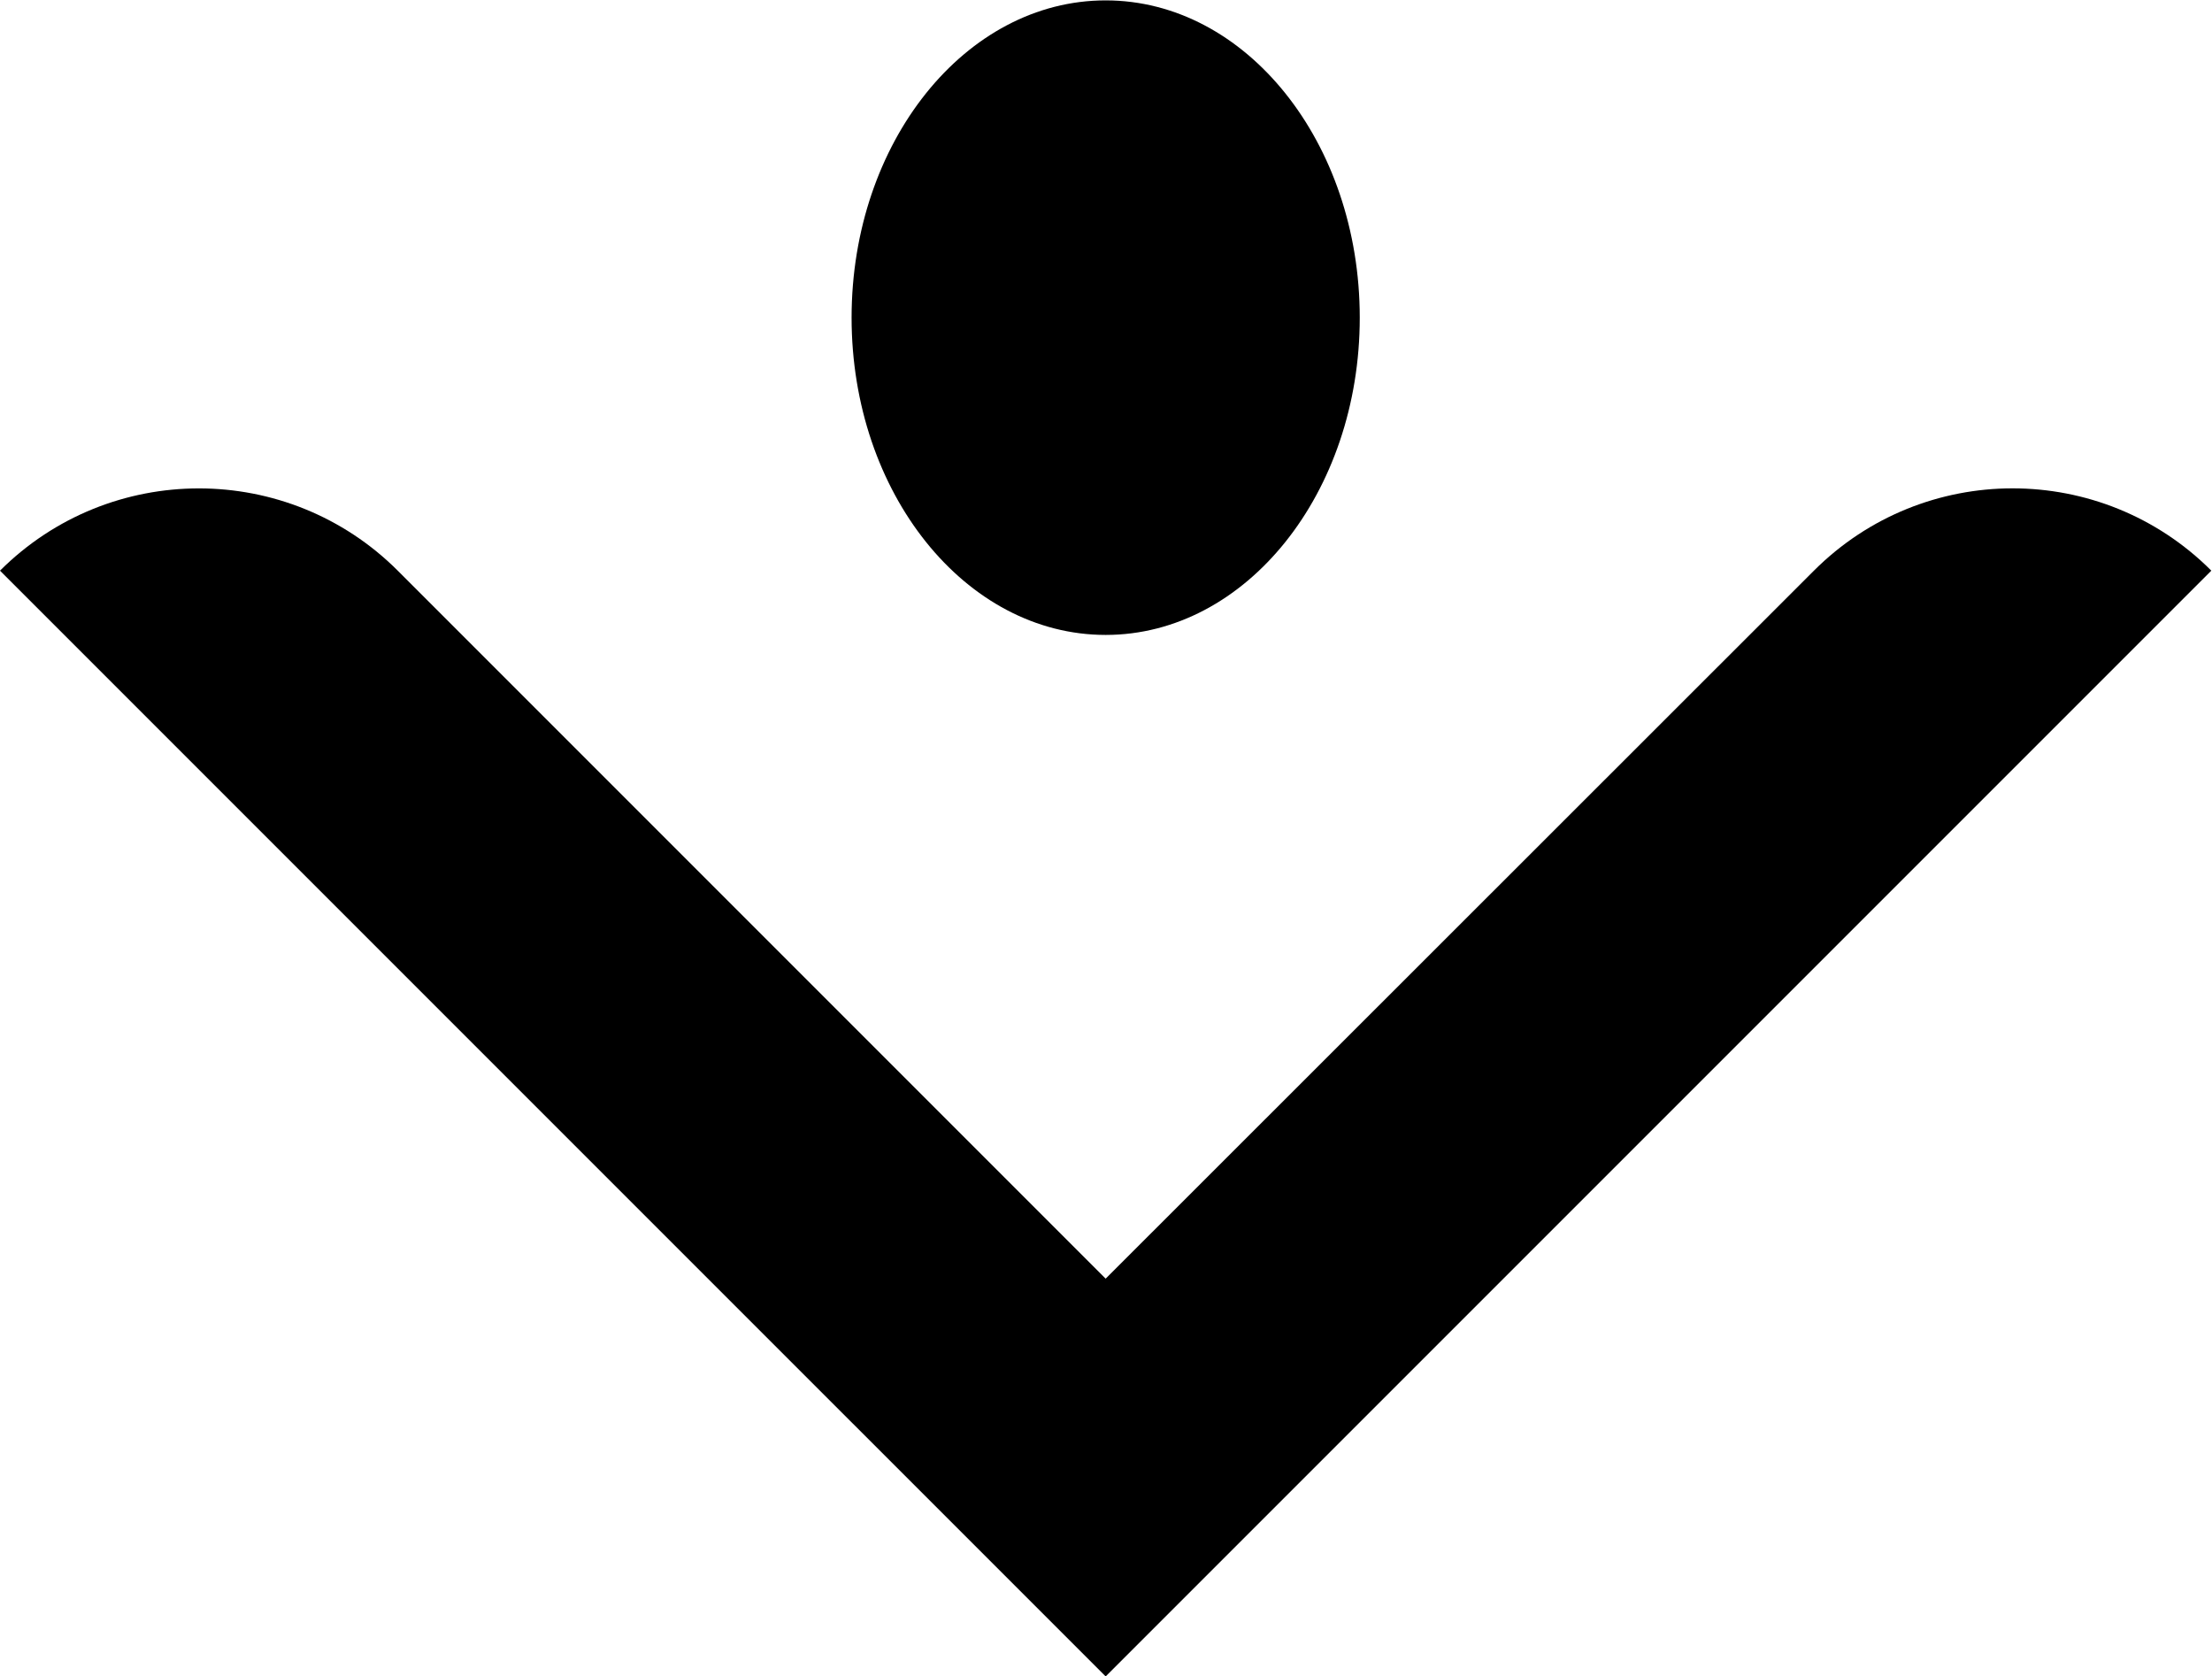
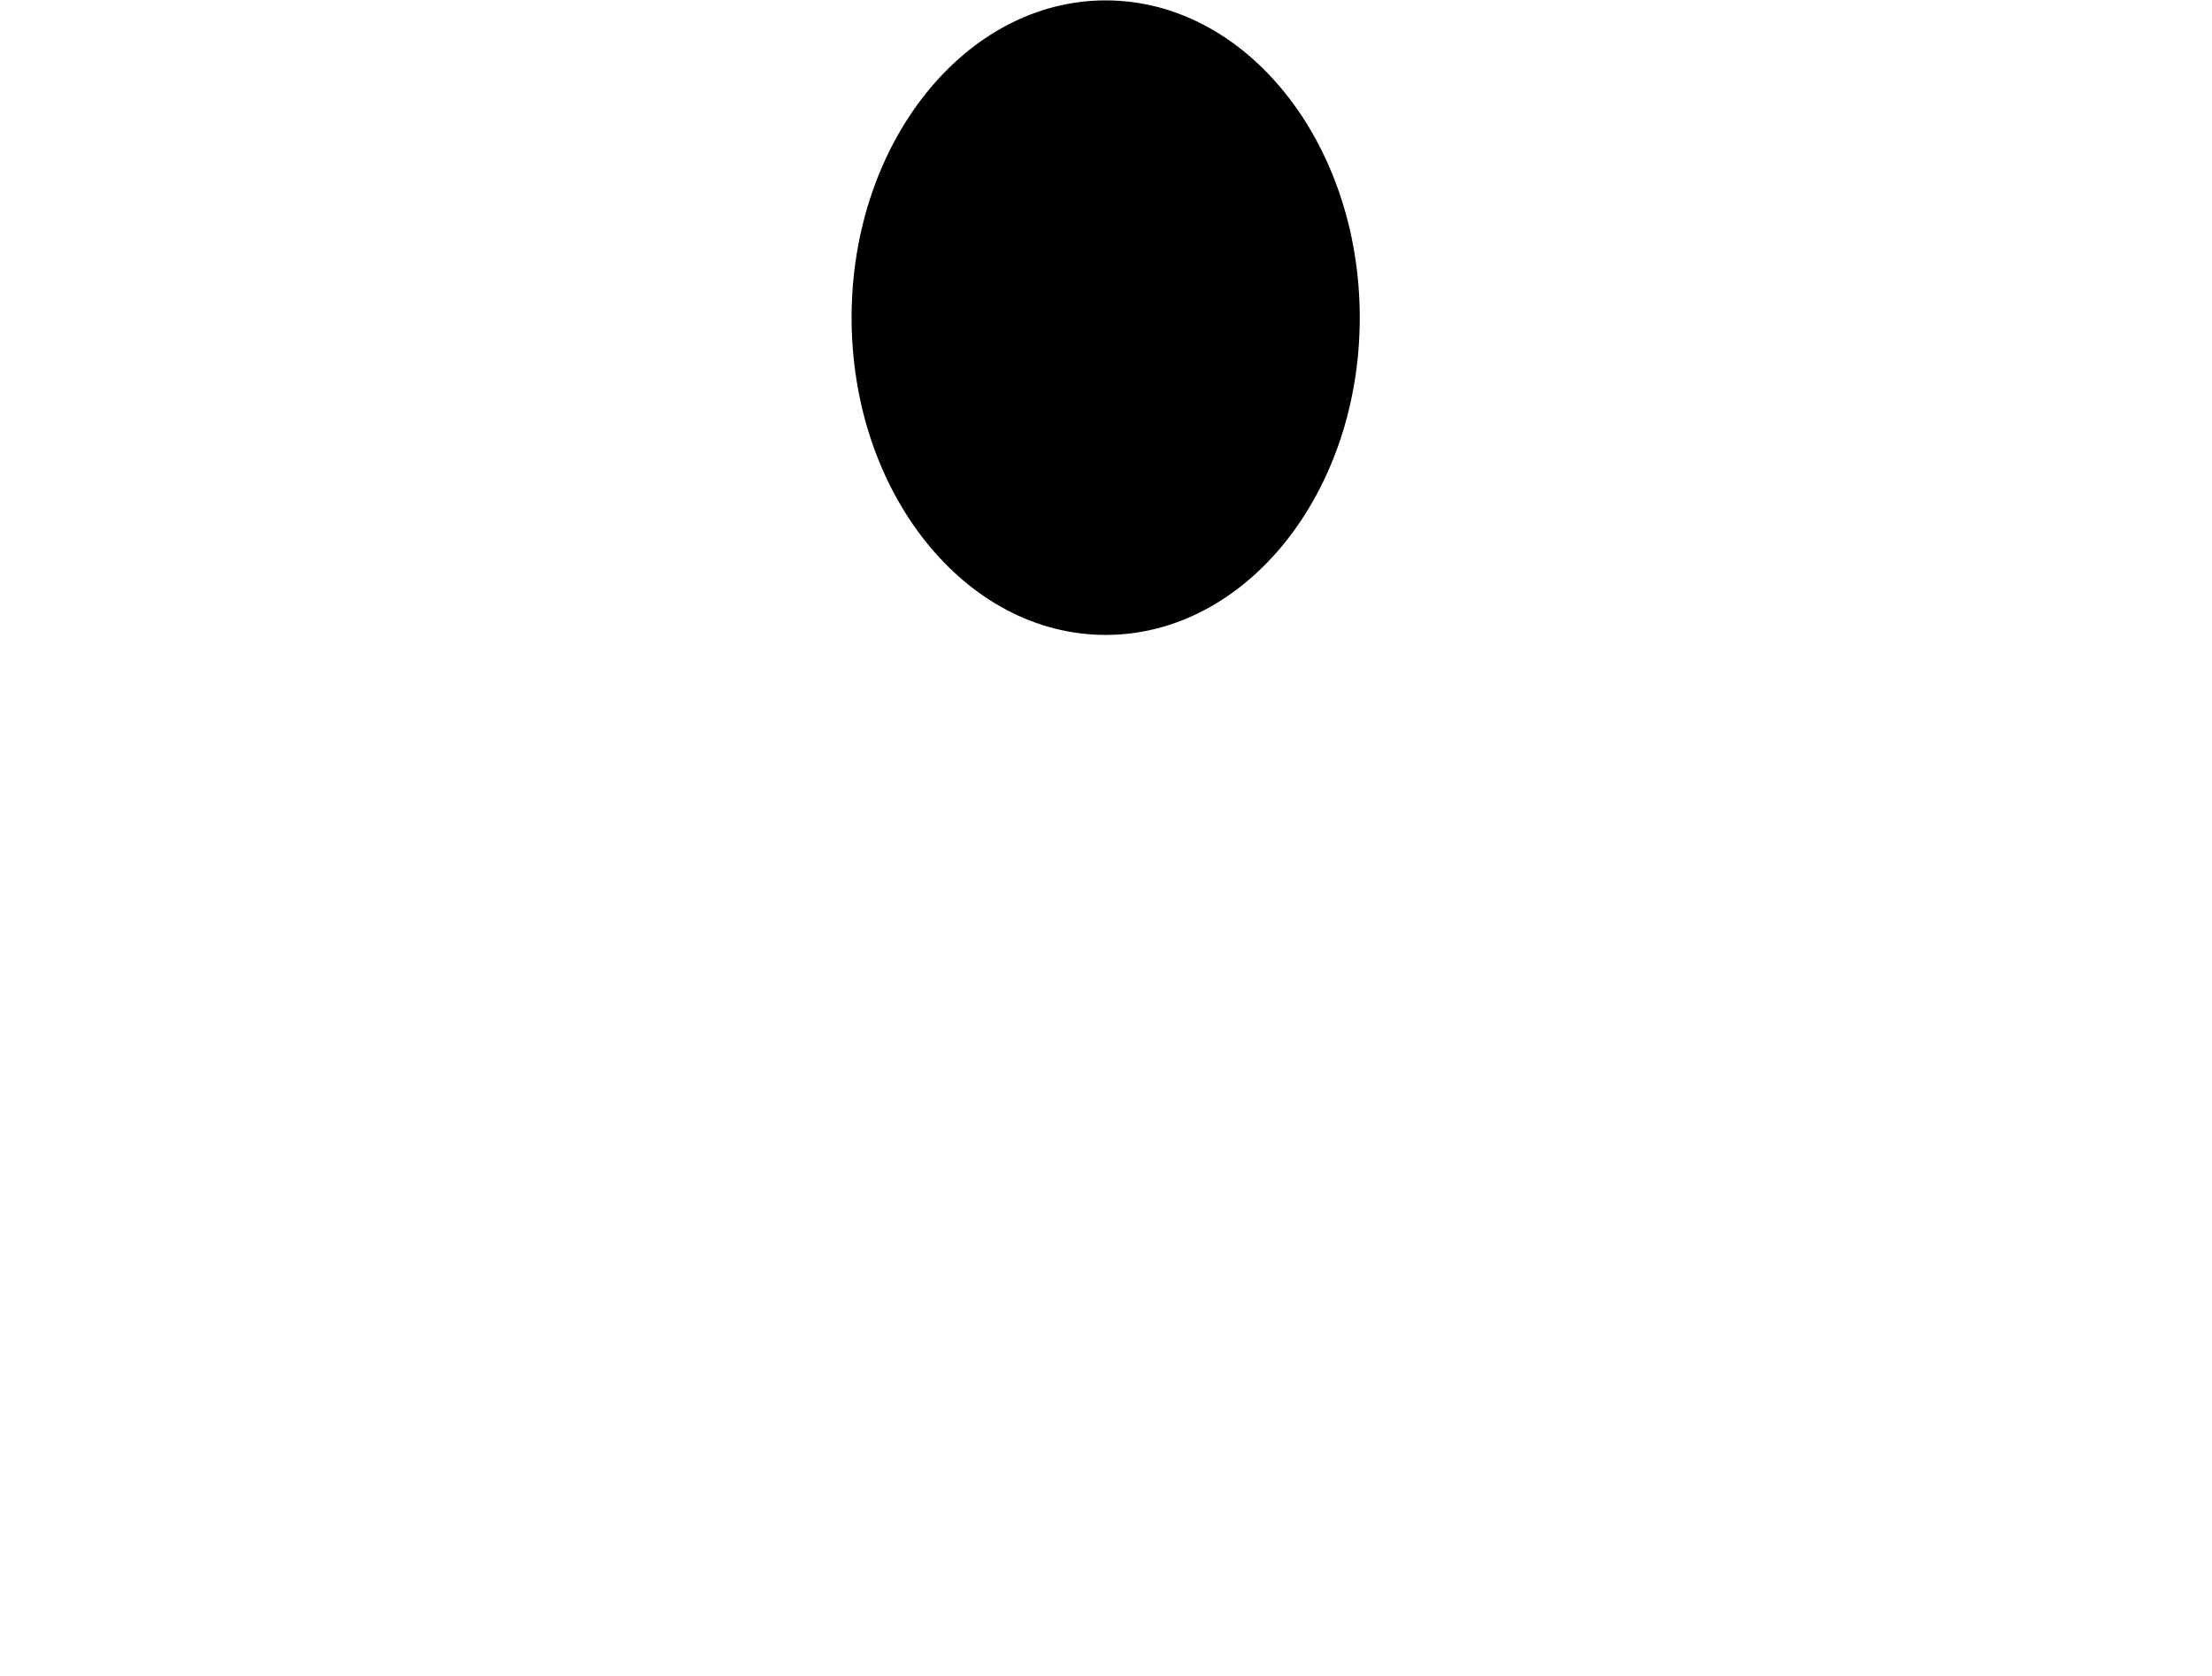
<svg xmlns="http://www.w3.org/2000/svg" xmlns:ns1="http://www.inkscape.org/namespaces/inkscape" version="1.1" id="hhi-logo" xml:space="preserve" width="115.107" height="87.227" viewBox="0 0 115.107 87.227">
  <g id="g8" ns1:groupmode="layer" ns1:label="ink_ext_XXXXXX" transform="matrix(1.333,0,0,-1.333,0,87.227)">
    <g id="g10" transform="scale(0.1)">
-       <path d="M 863.258,431.617 431.625,0 0,431.617 c 42.941,42.84 112.465,42.813 155.355,-0.078 l 276.27,-276.273 276.504,276.359 c 42.84,42.832 112.293,42.824 155.129,-0.008" fill="#000000" id="path12" />
      <path d="m 332.441,530.371 c 0,68.395 44.411,123.844 99.192,123.844 54.777,0 99.187,-55.449 99.187,-123.844 0,-68.398 -44.41,-123.84 -99.187,-123.84 -54.781,0 -99.192,55.442 -99.192,123.84" fill="#000000" id="path14" />
    </g>
  </g>
</svg>